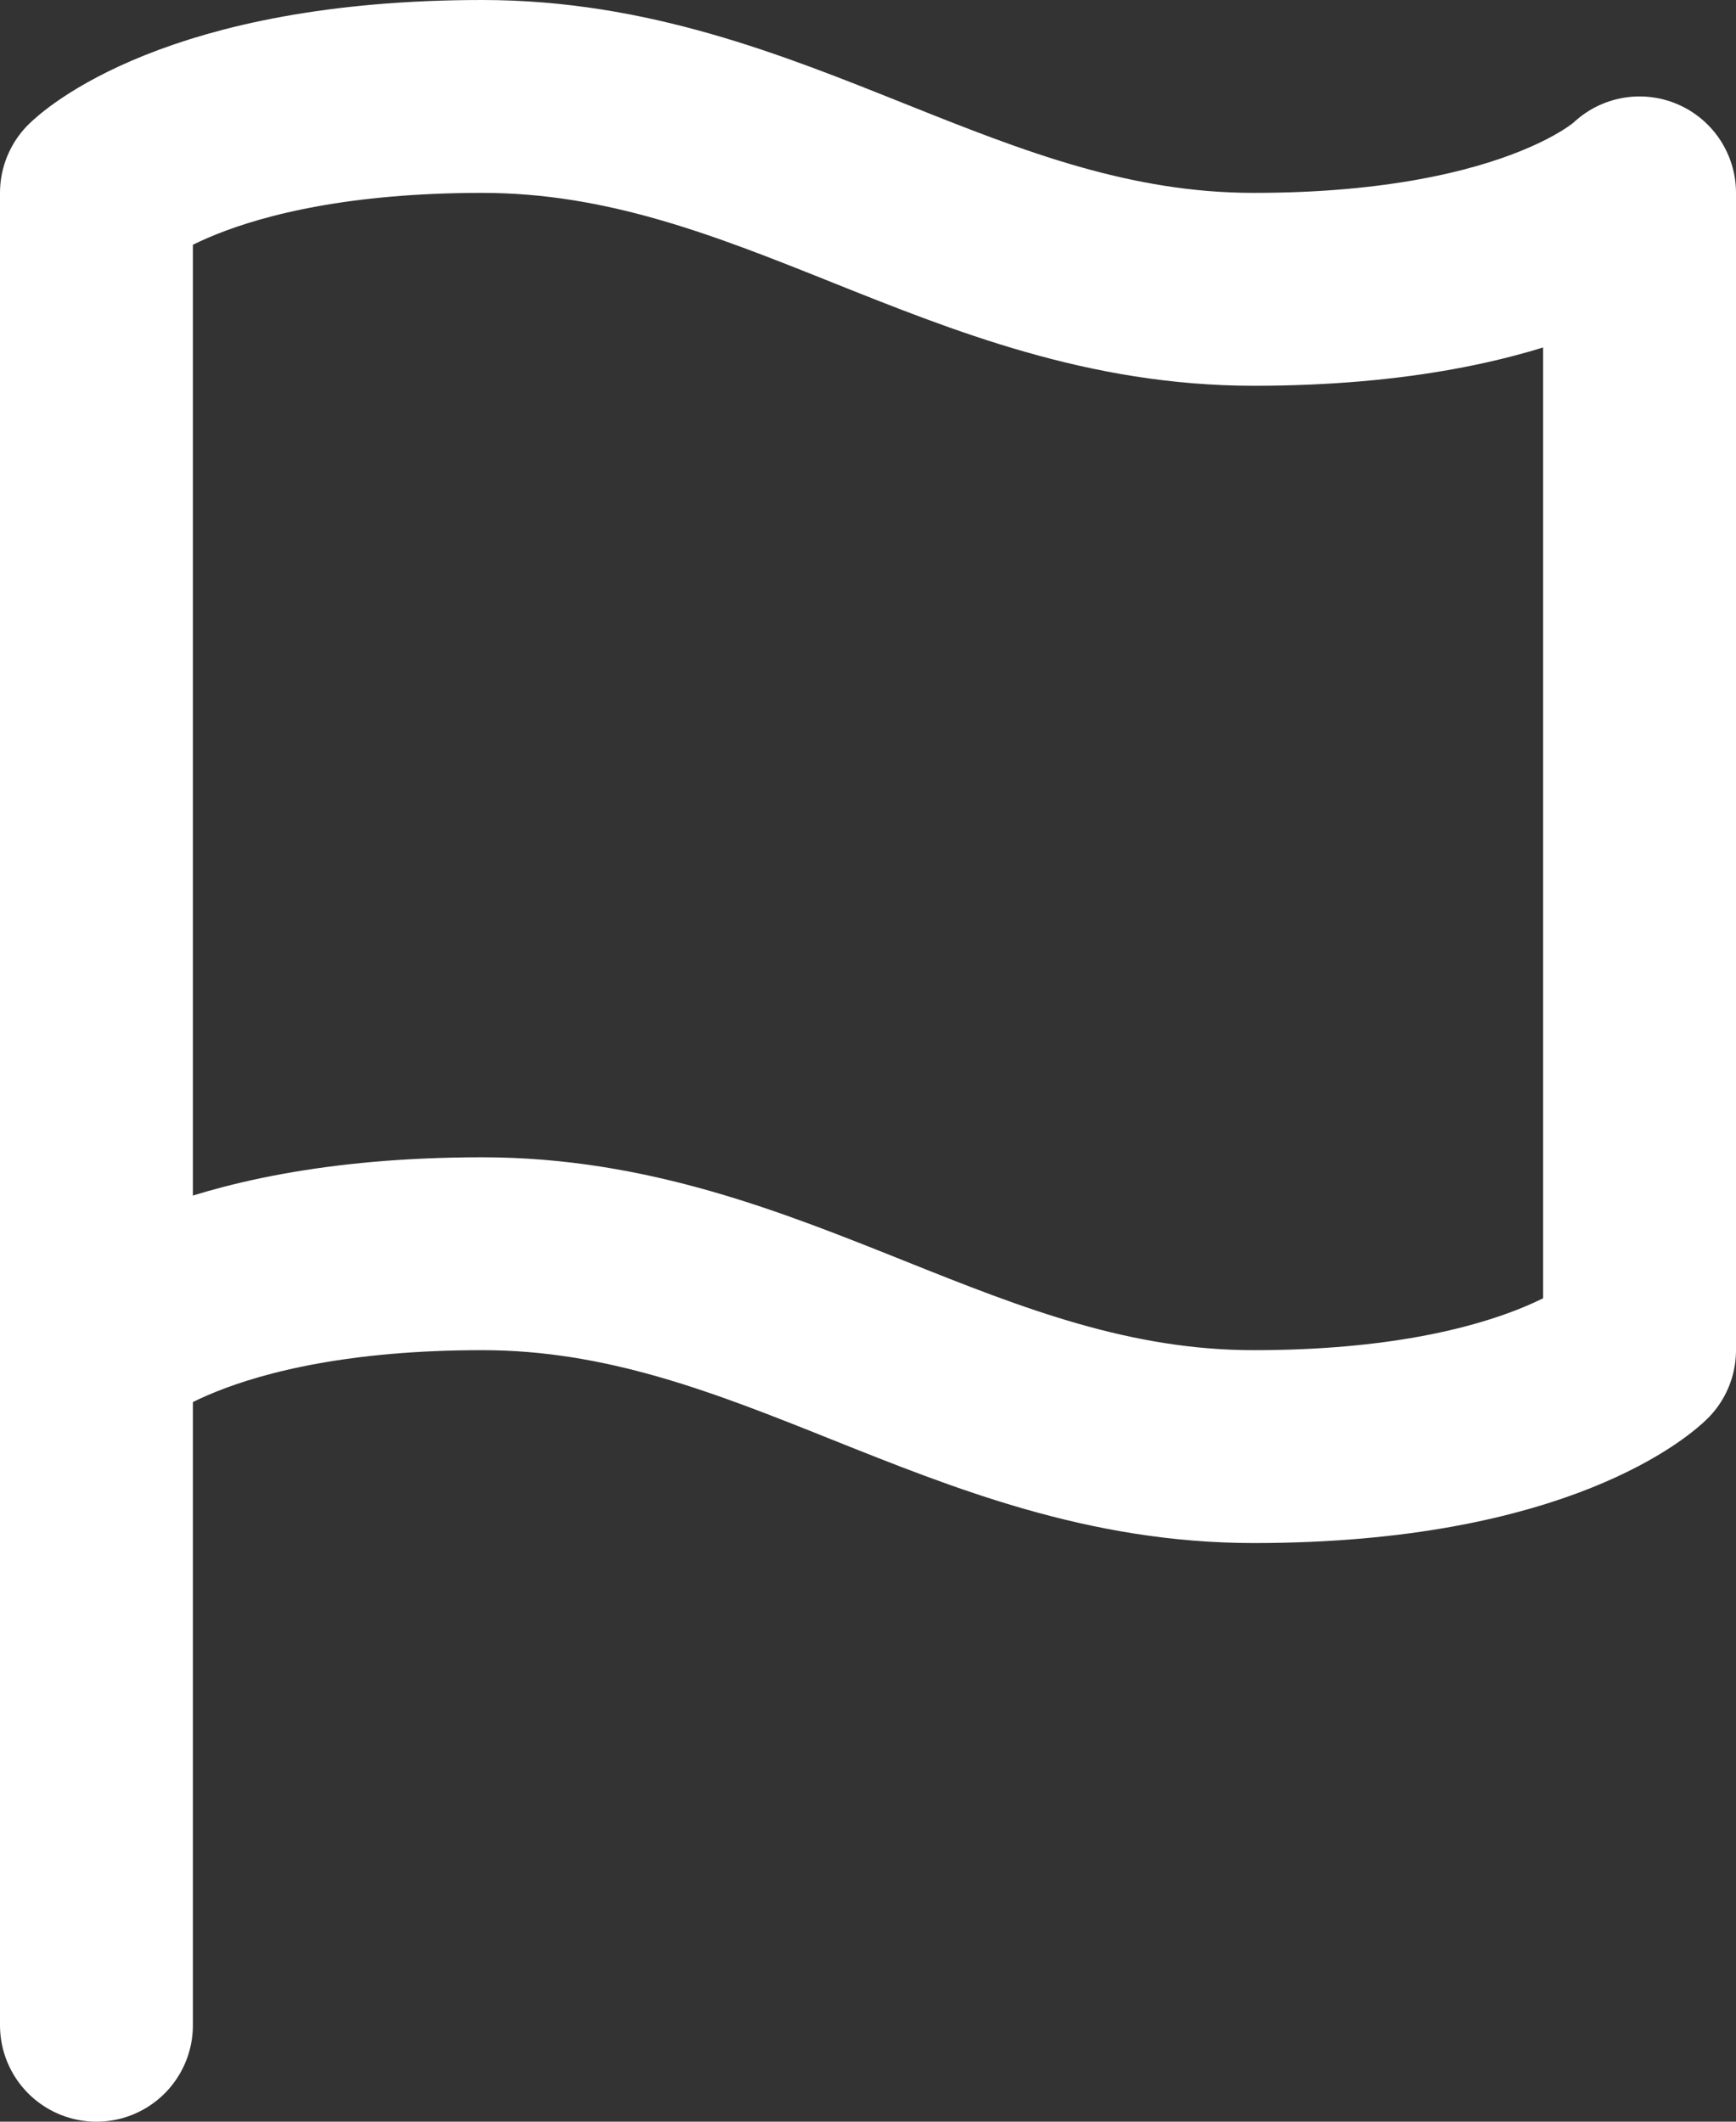
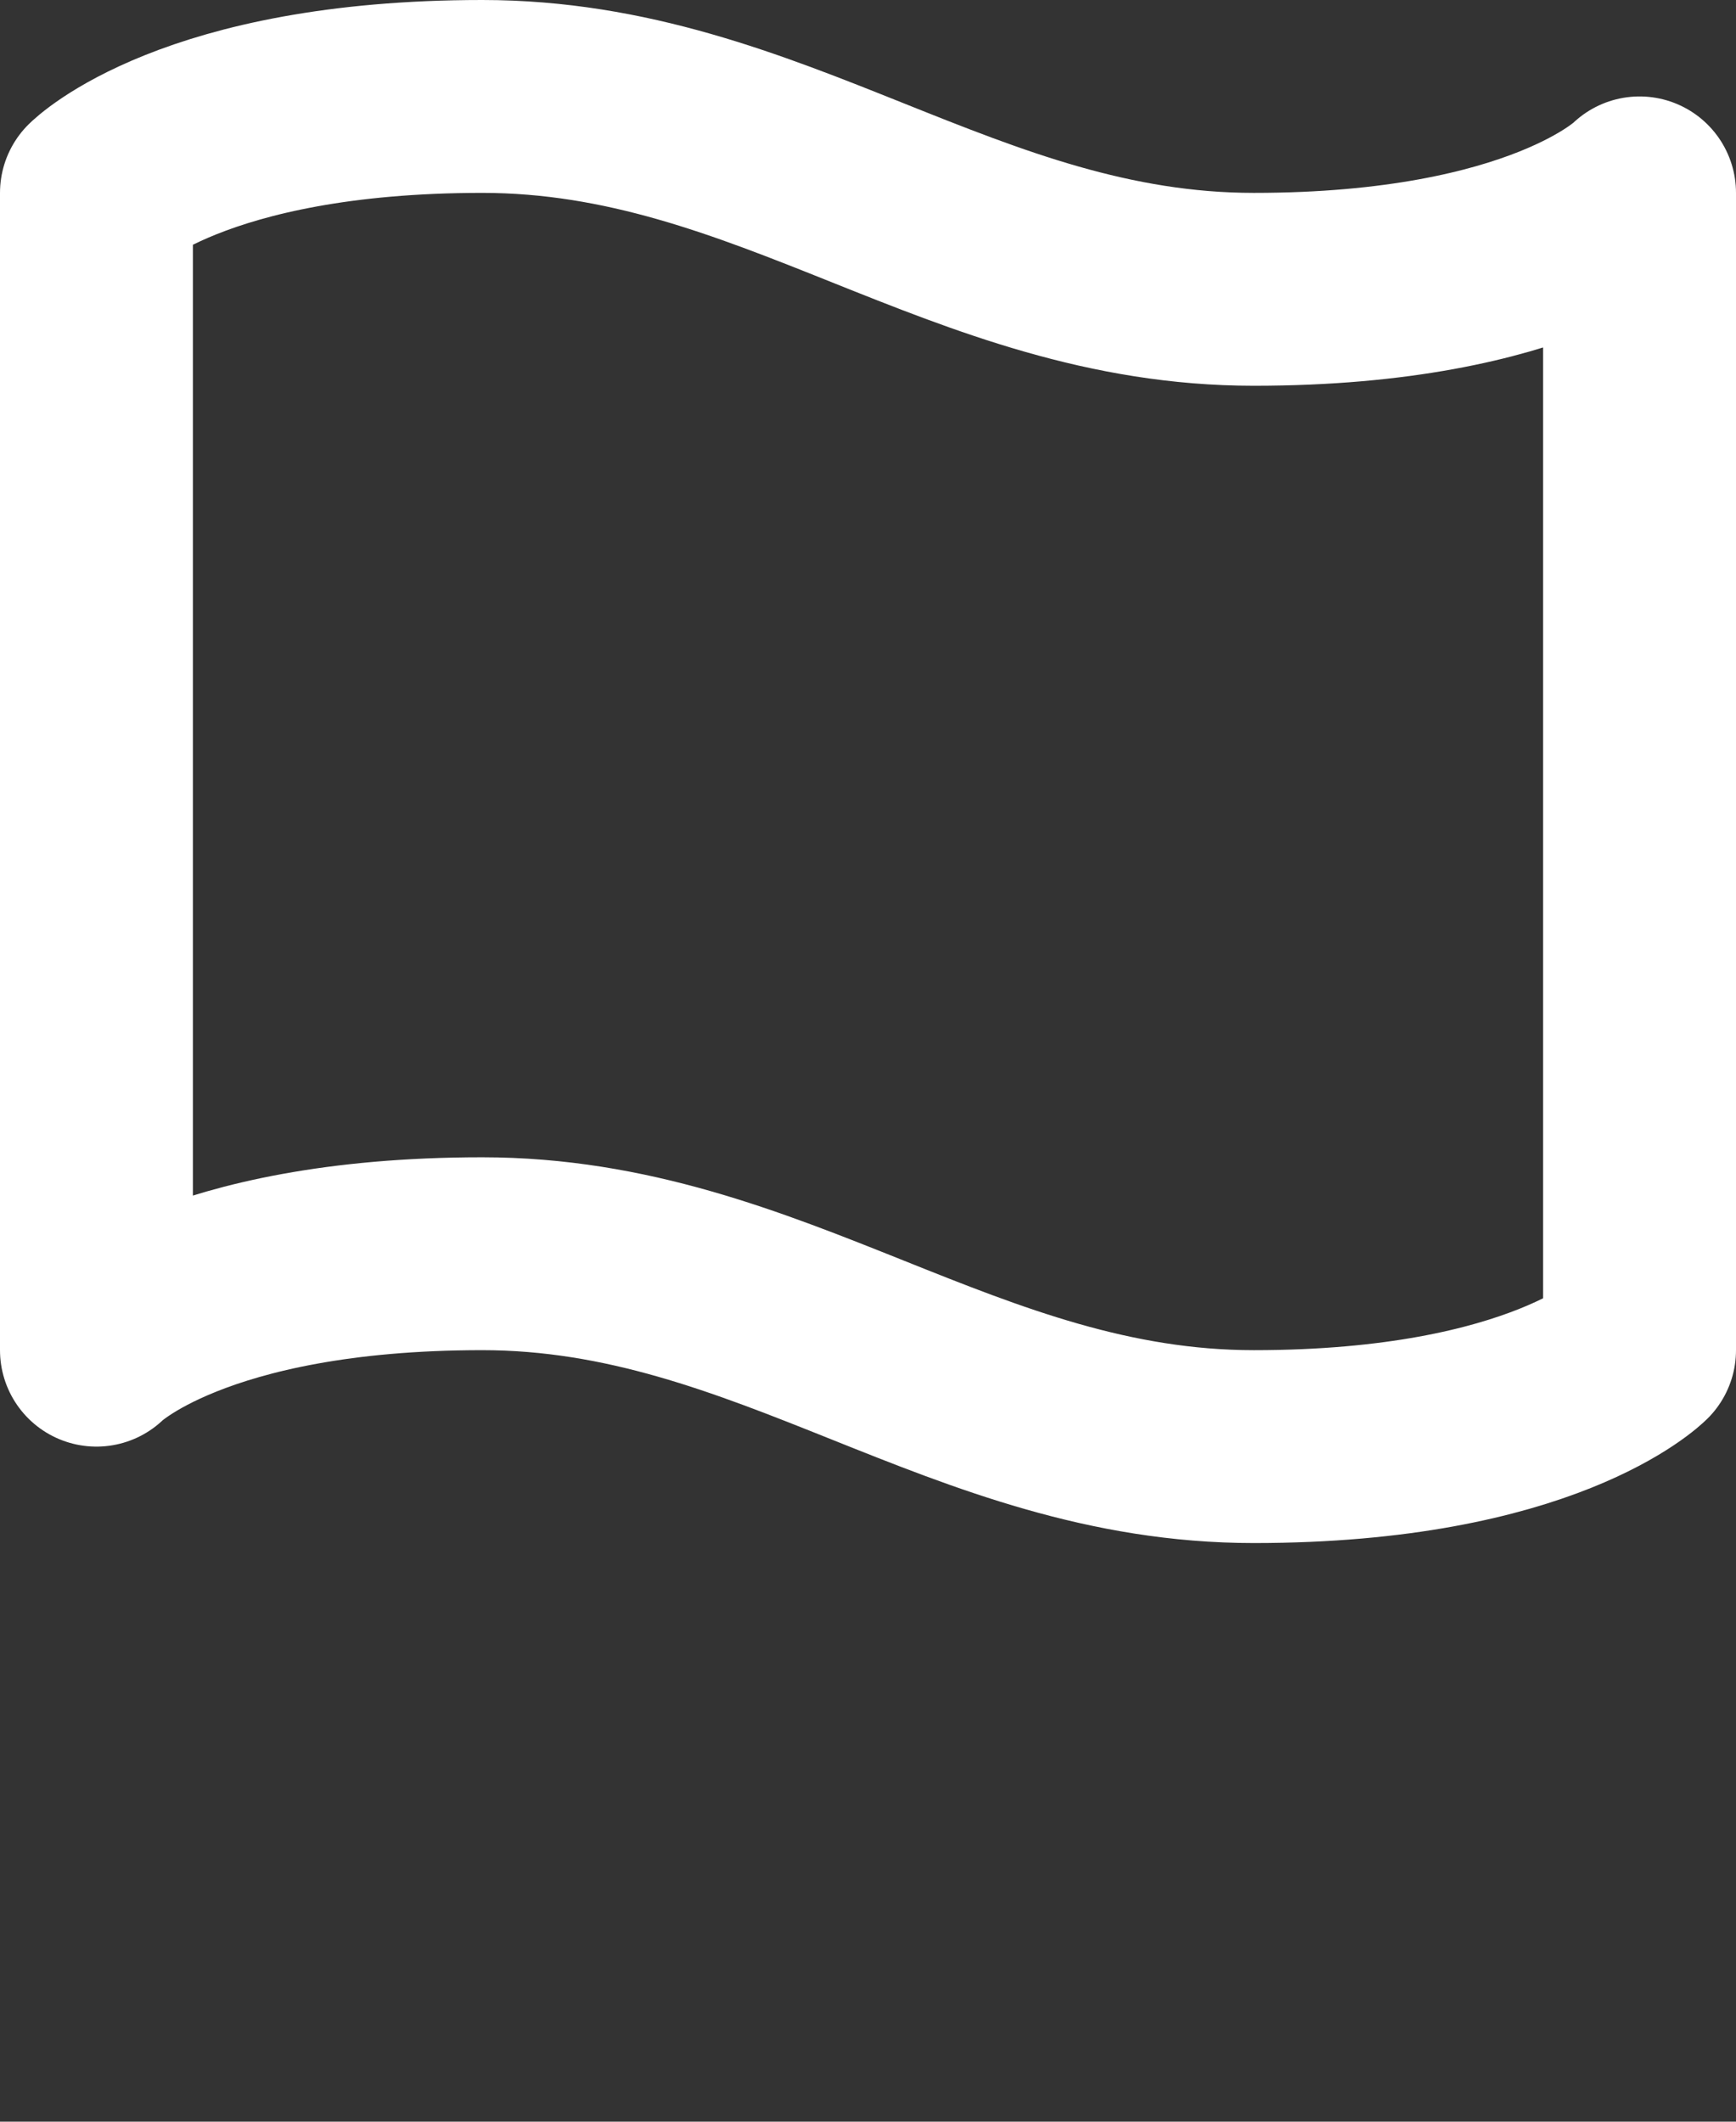
<svg xmlns="http://www.w3.org/2000/svg" width="18" height="22" viewBox="0 0 18 22">
  <rect x="0" y="0" width="18" height="22" fill="#333333" stroke="none" />
  <g id="freigabe" transform="translate(-3 -1)">
    <path id="Pfad_2342" data-name="Pfad 2342" d="M4,15s1-1,4-1,5,2,8,2,4-1,4-1V3s-1,1-4,1S11,2,8,2,4,3,4,3Z" fill="none" stroke="#fff" stroke-linecap="round" stroke-linejoin="round" stroke-width="2" />
-     <line id="Linie_62" data-name="Linie 62" y1="7" transform="translate(4 15)" fill="none" stroke="#fff" stroke-linecap="round" stroke-linejoin="round" stroke-width="2" />
  </g>
</svg>